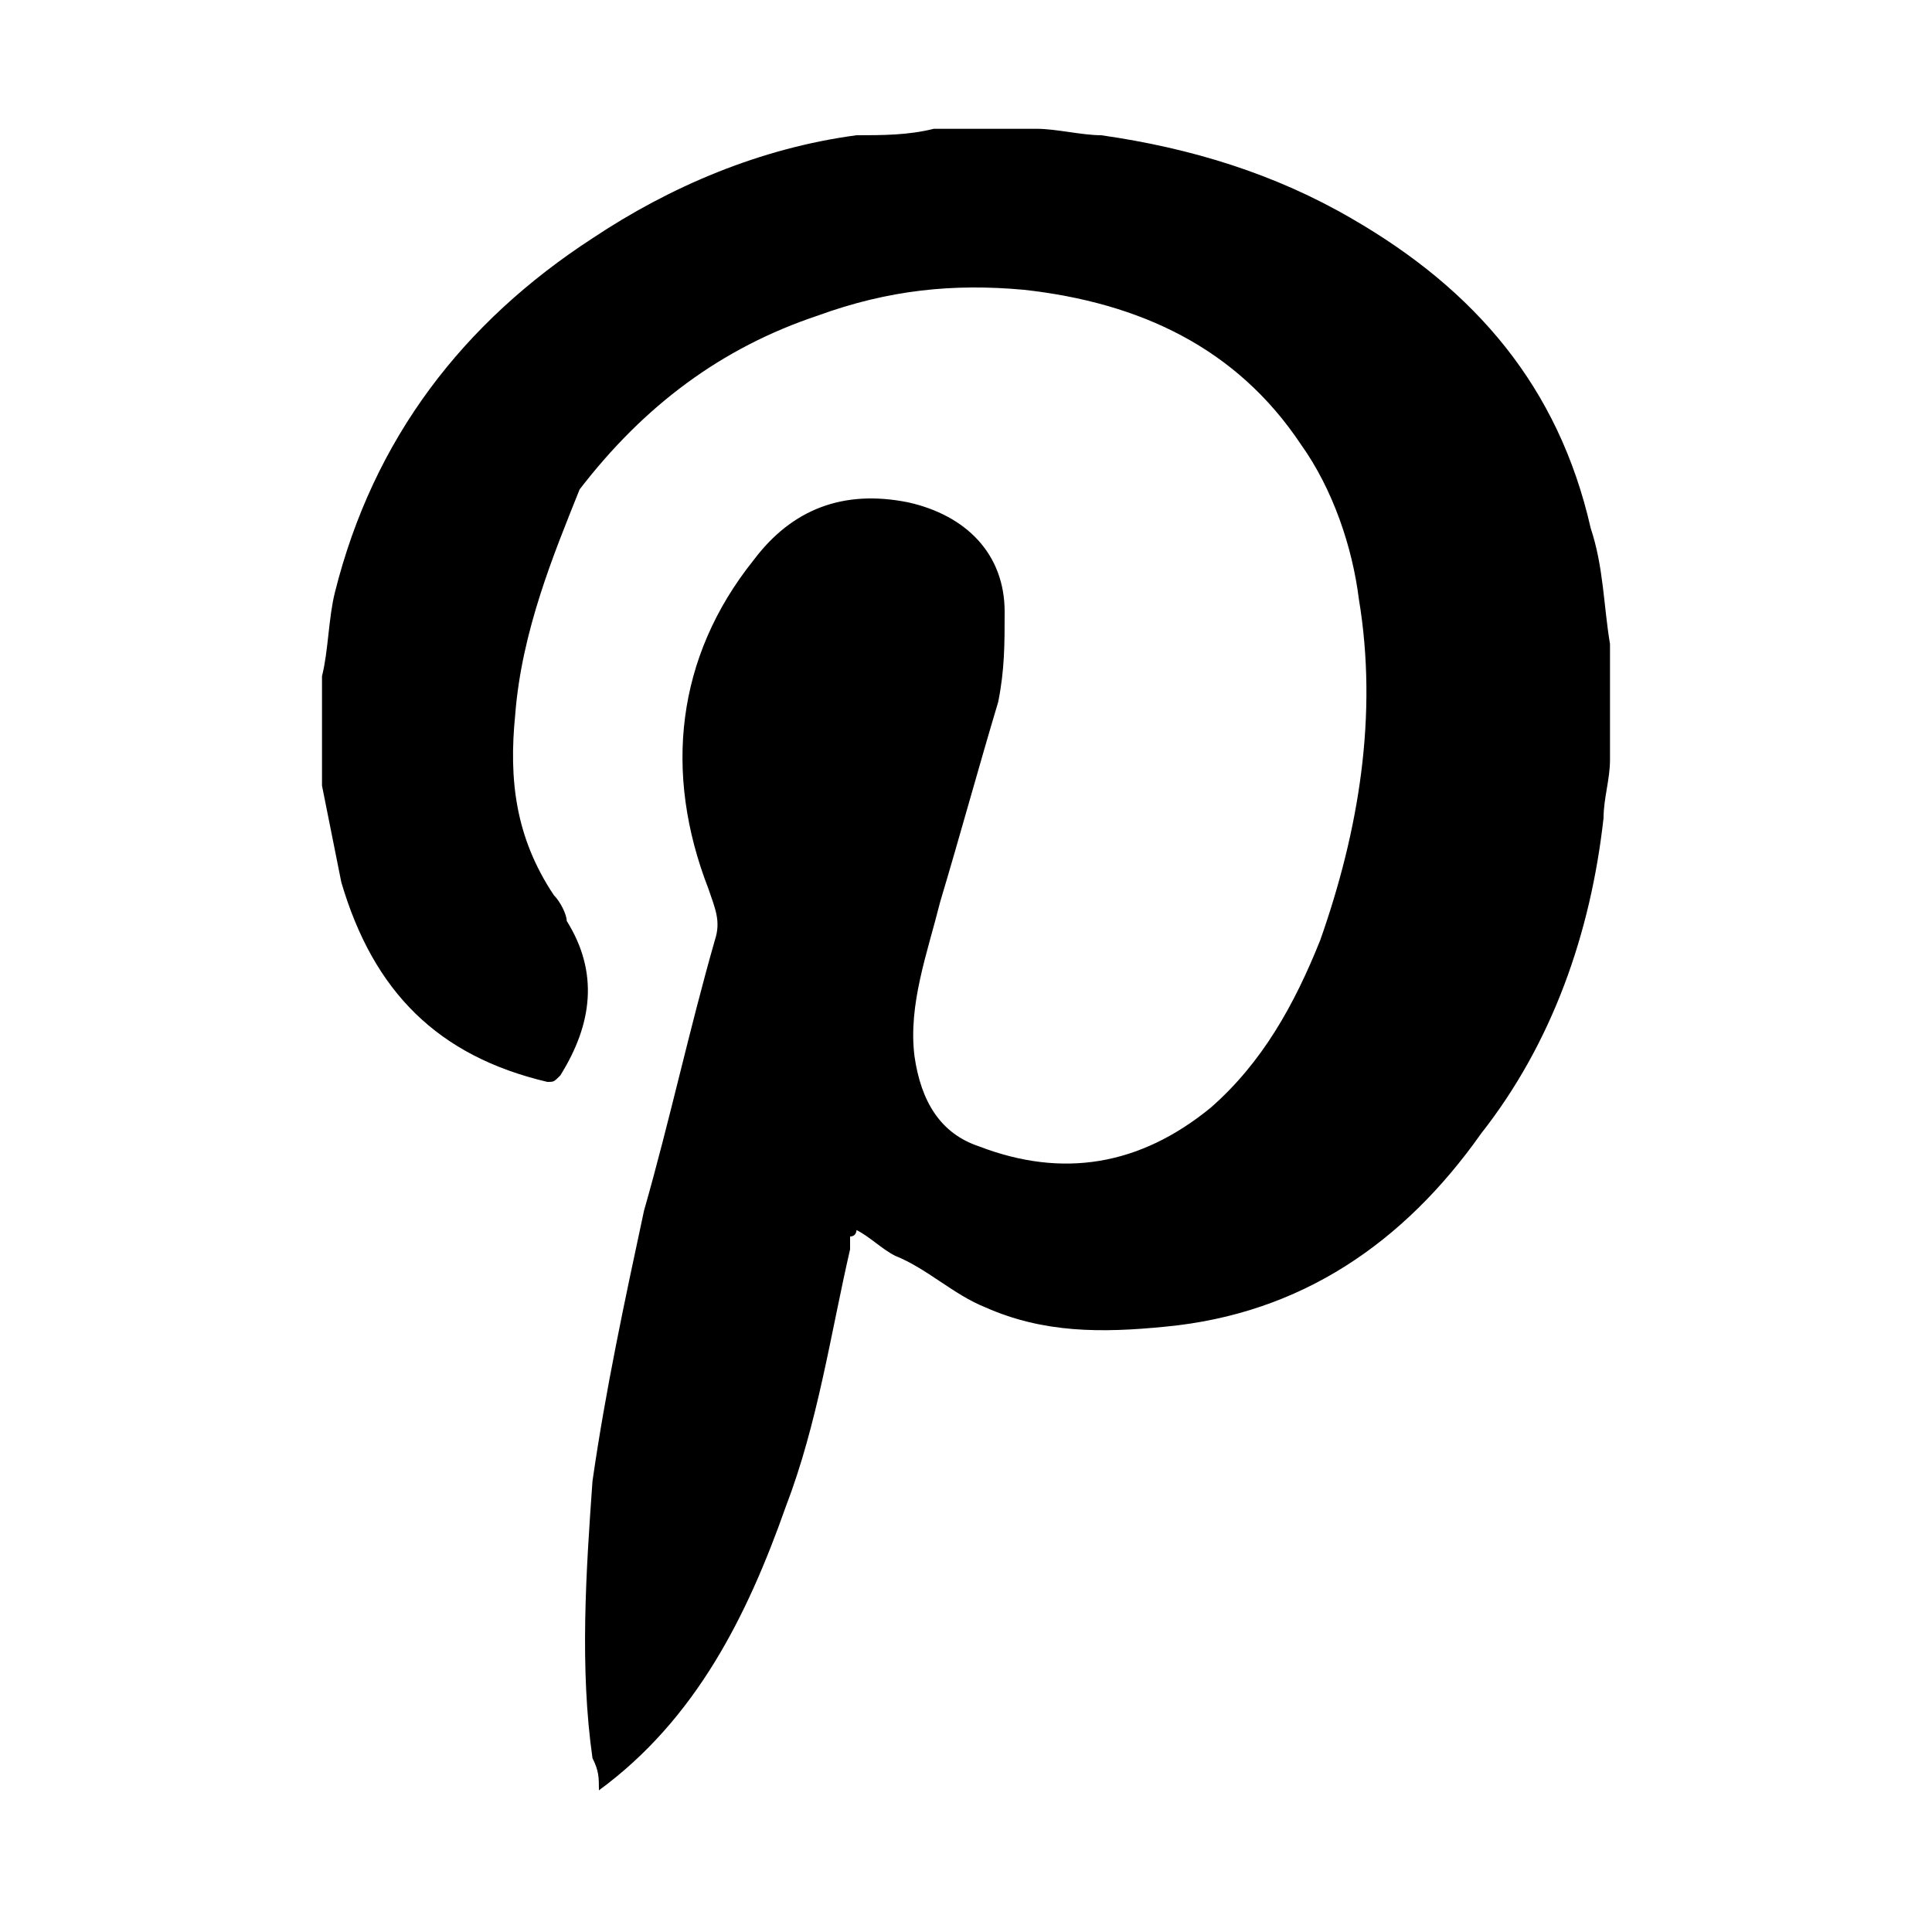
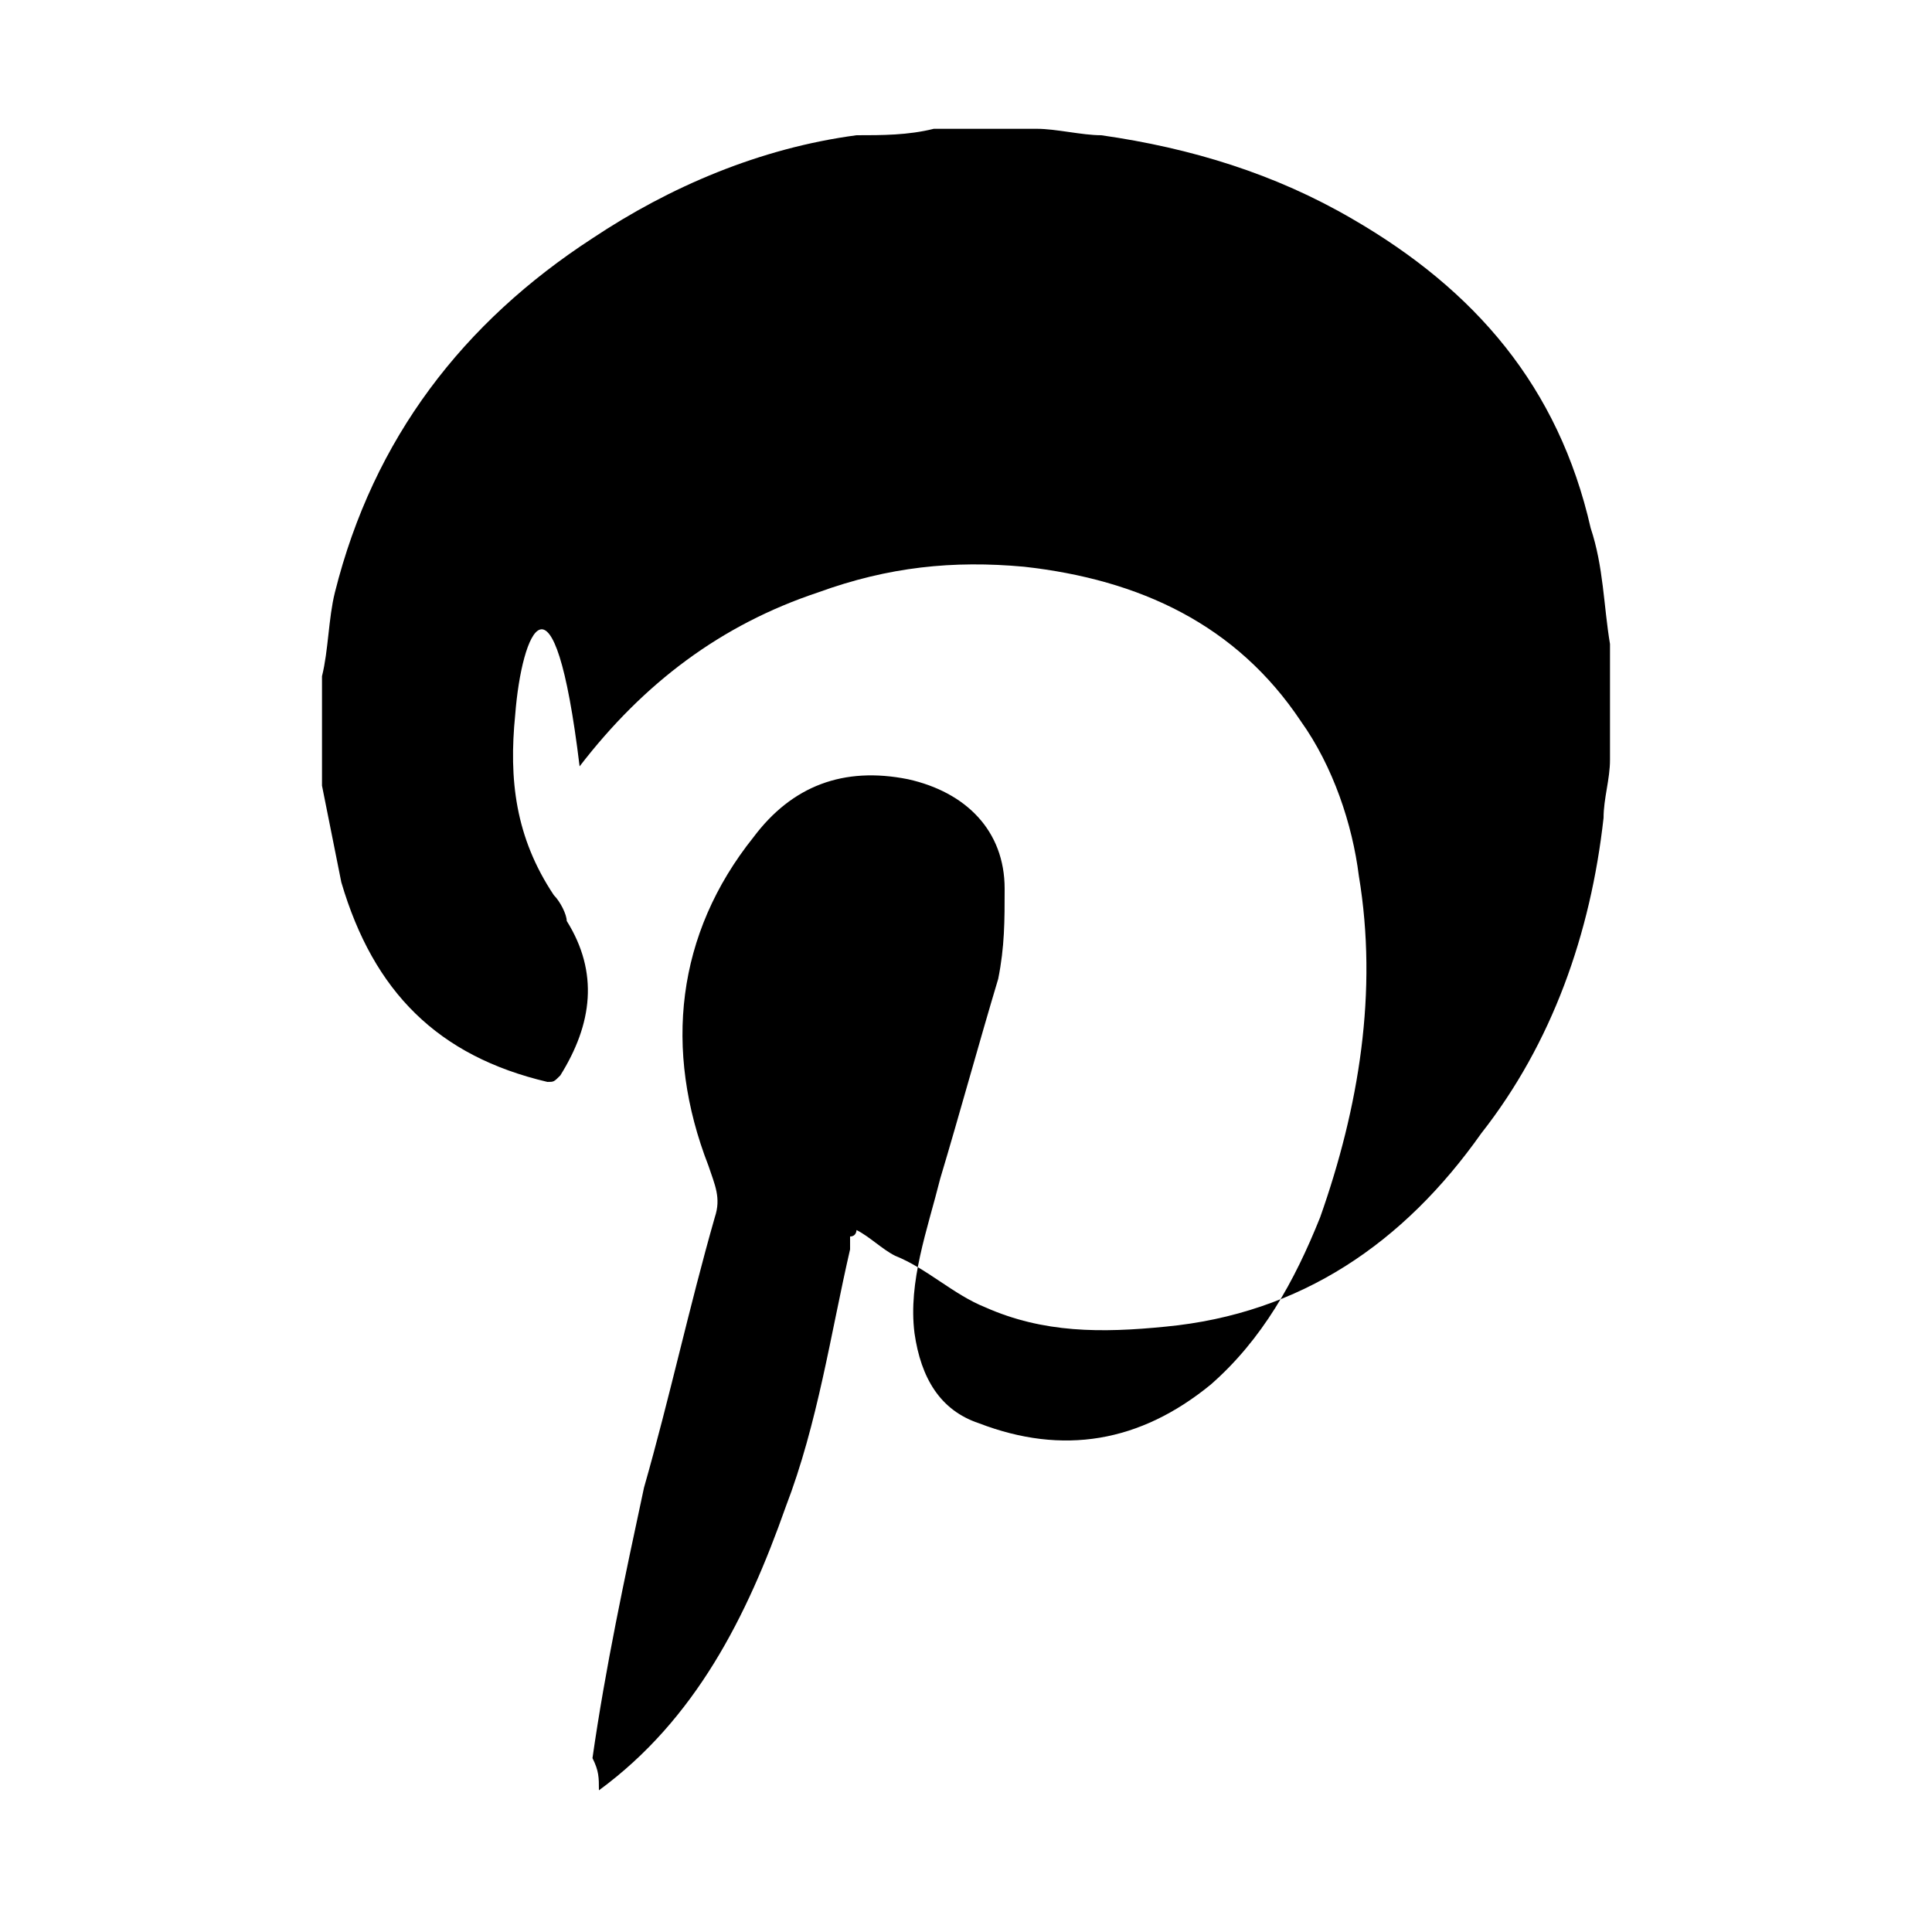
<svg xmlns="http://www.w3.org/2000/svg" id="Layer_1" x="0px" y="0px" viewBox="0 0 30 30" style="enable-background:new 0 0 30 30;" xml:space="preserve">
  <style type="text/css">
	.st0{fill-rule:evenodd;clip-rule:evenodd;}
</style>
  <g>
-     <path d="M14.5,2c0.5,0,1.1,0,1.6,0c0.3,0,0.7,0.1,1,0.1c1.4,0.2,2.7,0.6,3.9,1.3c1.9,1.1,3.2,2.6,3.7,4.8c0.2,0.6,0.2,1.2,0.3,1.8   c0,0.6,0,1.2,0,1.8c0,0.3-0.1,0.6-0.1,0.9c-0.2,1.8-0.8,3.5-1.9,4.9c-1.2,1.7-2.8,2.8-4.9,3c-1,0.1-1.9,0.1-2.8-0.3   c-0.5-0.2-0.9-0.6-1.4-0.8c-0.2-0.1-0.4-0.3-0.6-0.4c0,0,0,0.1-0.1,0.1c0,0.1,0,0.1,0,0.2c-0.3,1.3-0.5,2.7-1,4   c-0.6,1.7-1.4,3.3-2.9,4.4c0,0,0,0,0,0c0-0.2,0-0.3-0.1-0.5c-0.2-1.4-0.1-2.9,0-4.3c0.2-1.4,0.5-2.8,0.8-4.2   c0.4-1.4,0.7-2.8,1.1-4.2c0.1-0.3,0-0.5-0.1-0.8c-0.7-1.8-0.5-3.6,0.7-5.1c0.6-0.8,1.4-1.1,2.4-0.9c0.9,0.2,1.5,0.8,1.5,1.7   c0,0.5,0,0.9-0.1,1.4c-0.3,1-0.6,2.1-0.9,3.1c-0.2,0.8-0.5,1.6-0.4,2.4c0.1,0.7,0.4,1.2,1,1.4c1.3,0.5,2.5,0.3,3.6-0.6   c0.8-0.7,1.3-1.6,1.7-2.6c0.6-1.7,0.9-3.5,0.6-5.3c-0.1-0.8-0.4-1.7-0.9-2.4c-1-1.5-2.5-2.2-4.3-2.4c-1.1-0.1-2.1,0-3.2,0.4   c-1.5,0.5-2.7,1.4-3.7,2.7C8.6,8.6,8.1,9.8,8,11.1c-0.1,1,0,1.9,0.6,2.8c0.1,0.1,0.2,0.3,0.2,0.4c0.5,0.8,0.4,1.6-0.1,2.4   c-0.1,0.1-0.1,0.1-0.2,0.1c-1.7-0.4-2.7-1.4-3.2-3.1c-0.1-0.5-0.2-1-0.3-1.5c0-0.6,0-1.1,0-1.7c0.1-0.4,0.1-0.9,0.2-1.3   c0.6-2.4,2-4.2,4-5.5c1.2-0.8,2.6-1.4,4.1-1.6C13.7,2.1,14.1,2.1,14.5,2z" />
+     <path d="M14.5,2c0.5,0,1.1,0,1.6,0c0.3,0,0.7,0.1,1,0.1c1.4,0.2,2.7,0.6,3.9,1.3c1.9,1.1,3.2,2.6,3.7,4.8c0.2,0.6,0.2,1.2,0.3,1.8   c0,0.6,0,1.2,0,1.8c0,0.3-0.1,0.6-0.1,0.9c-0.2,1.8-0.8,3.5-1.9,4.9c-1.2,1.7-2.8,2.8-4.9,3c-1,0.1-1.9,0.1-2.8-0.3   c-0.5-0.2-0.9-0.6-1.4-0.8c-0.2-0.1-0.4-0.3-0.6-0.4c0,0,0,0.1-0.1,0.1c0,0.1,0,0.1,0,0.2c-0.3,1.3-0.5,2.7-1,4   c-0.6,1.7-1.4,3.3-2.9,4.4c0,0,0,0,0,0c0-0.2,0-0.3-0.1-0.5c0.2-1.4,0.5-2.8,0.8-4.2   c0.4-1.4,0.7-2.8,1.1-4.2c0.1-0.3,0-0.5-0.1-0.8c-0.7-1.8-0.5-3.6,0.7-5.1c0.6-0.8,1.4-1.1,2.4-0.9c0.9,0.2,1.5,0.8,1.5,1.7   c0,0.5,0,0.9-0.1,1.4c-0.3,1-0.6,2.1-0.9,3.1c-0.2,0.8-0.5,1.6-0.4,2.4c0.1,0.7,0.4,1.2,1,1.4c1.3,0.5,2.5,0.3,3.6-0.6   c0.8-0.7,1.3-1.6,1.7-2.6c0.6-1.7,0.9-3.5,0.6-5.3c-0.1-0.8-0.4-1.7-0.9-2.4c-1-1.5-2.5-2.2-4.3-2.4c-1.1-0.1-2.1,0-3.2,0.4   c-1.5,0.5-2.7,1.4-3.7,2.7C8.6,8.6,8.1,9.8,8,11.1c-0.1,1,0,1.9,0.6,2.8c0.1,0.1,0.2,0.3,0.2,0.4c0.5,0.8,0.4,1.6-0.1,2.4   c-0.1,0.1-0.1,0.1-0.2,0.1c-1.7-0.4-2.7-1.4-3.2-3.1c-0.1-0.5-0.2-1-0.3-1.5c0-0.6,0-1.1,0-1.7c0.1-0.4,0.1-0.9,0.2-1.3   c0.6-2.4,2-4.2,4-5.5c1.2-0.8,2.6-1.4,4.1-1.6C13.7,2.1,14.1,2.1,14.5,2z" />
  </g>
</svg>